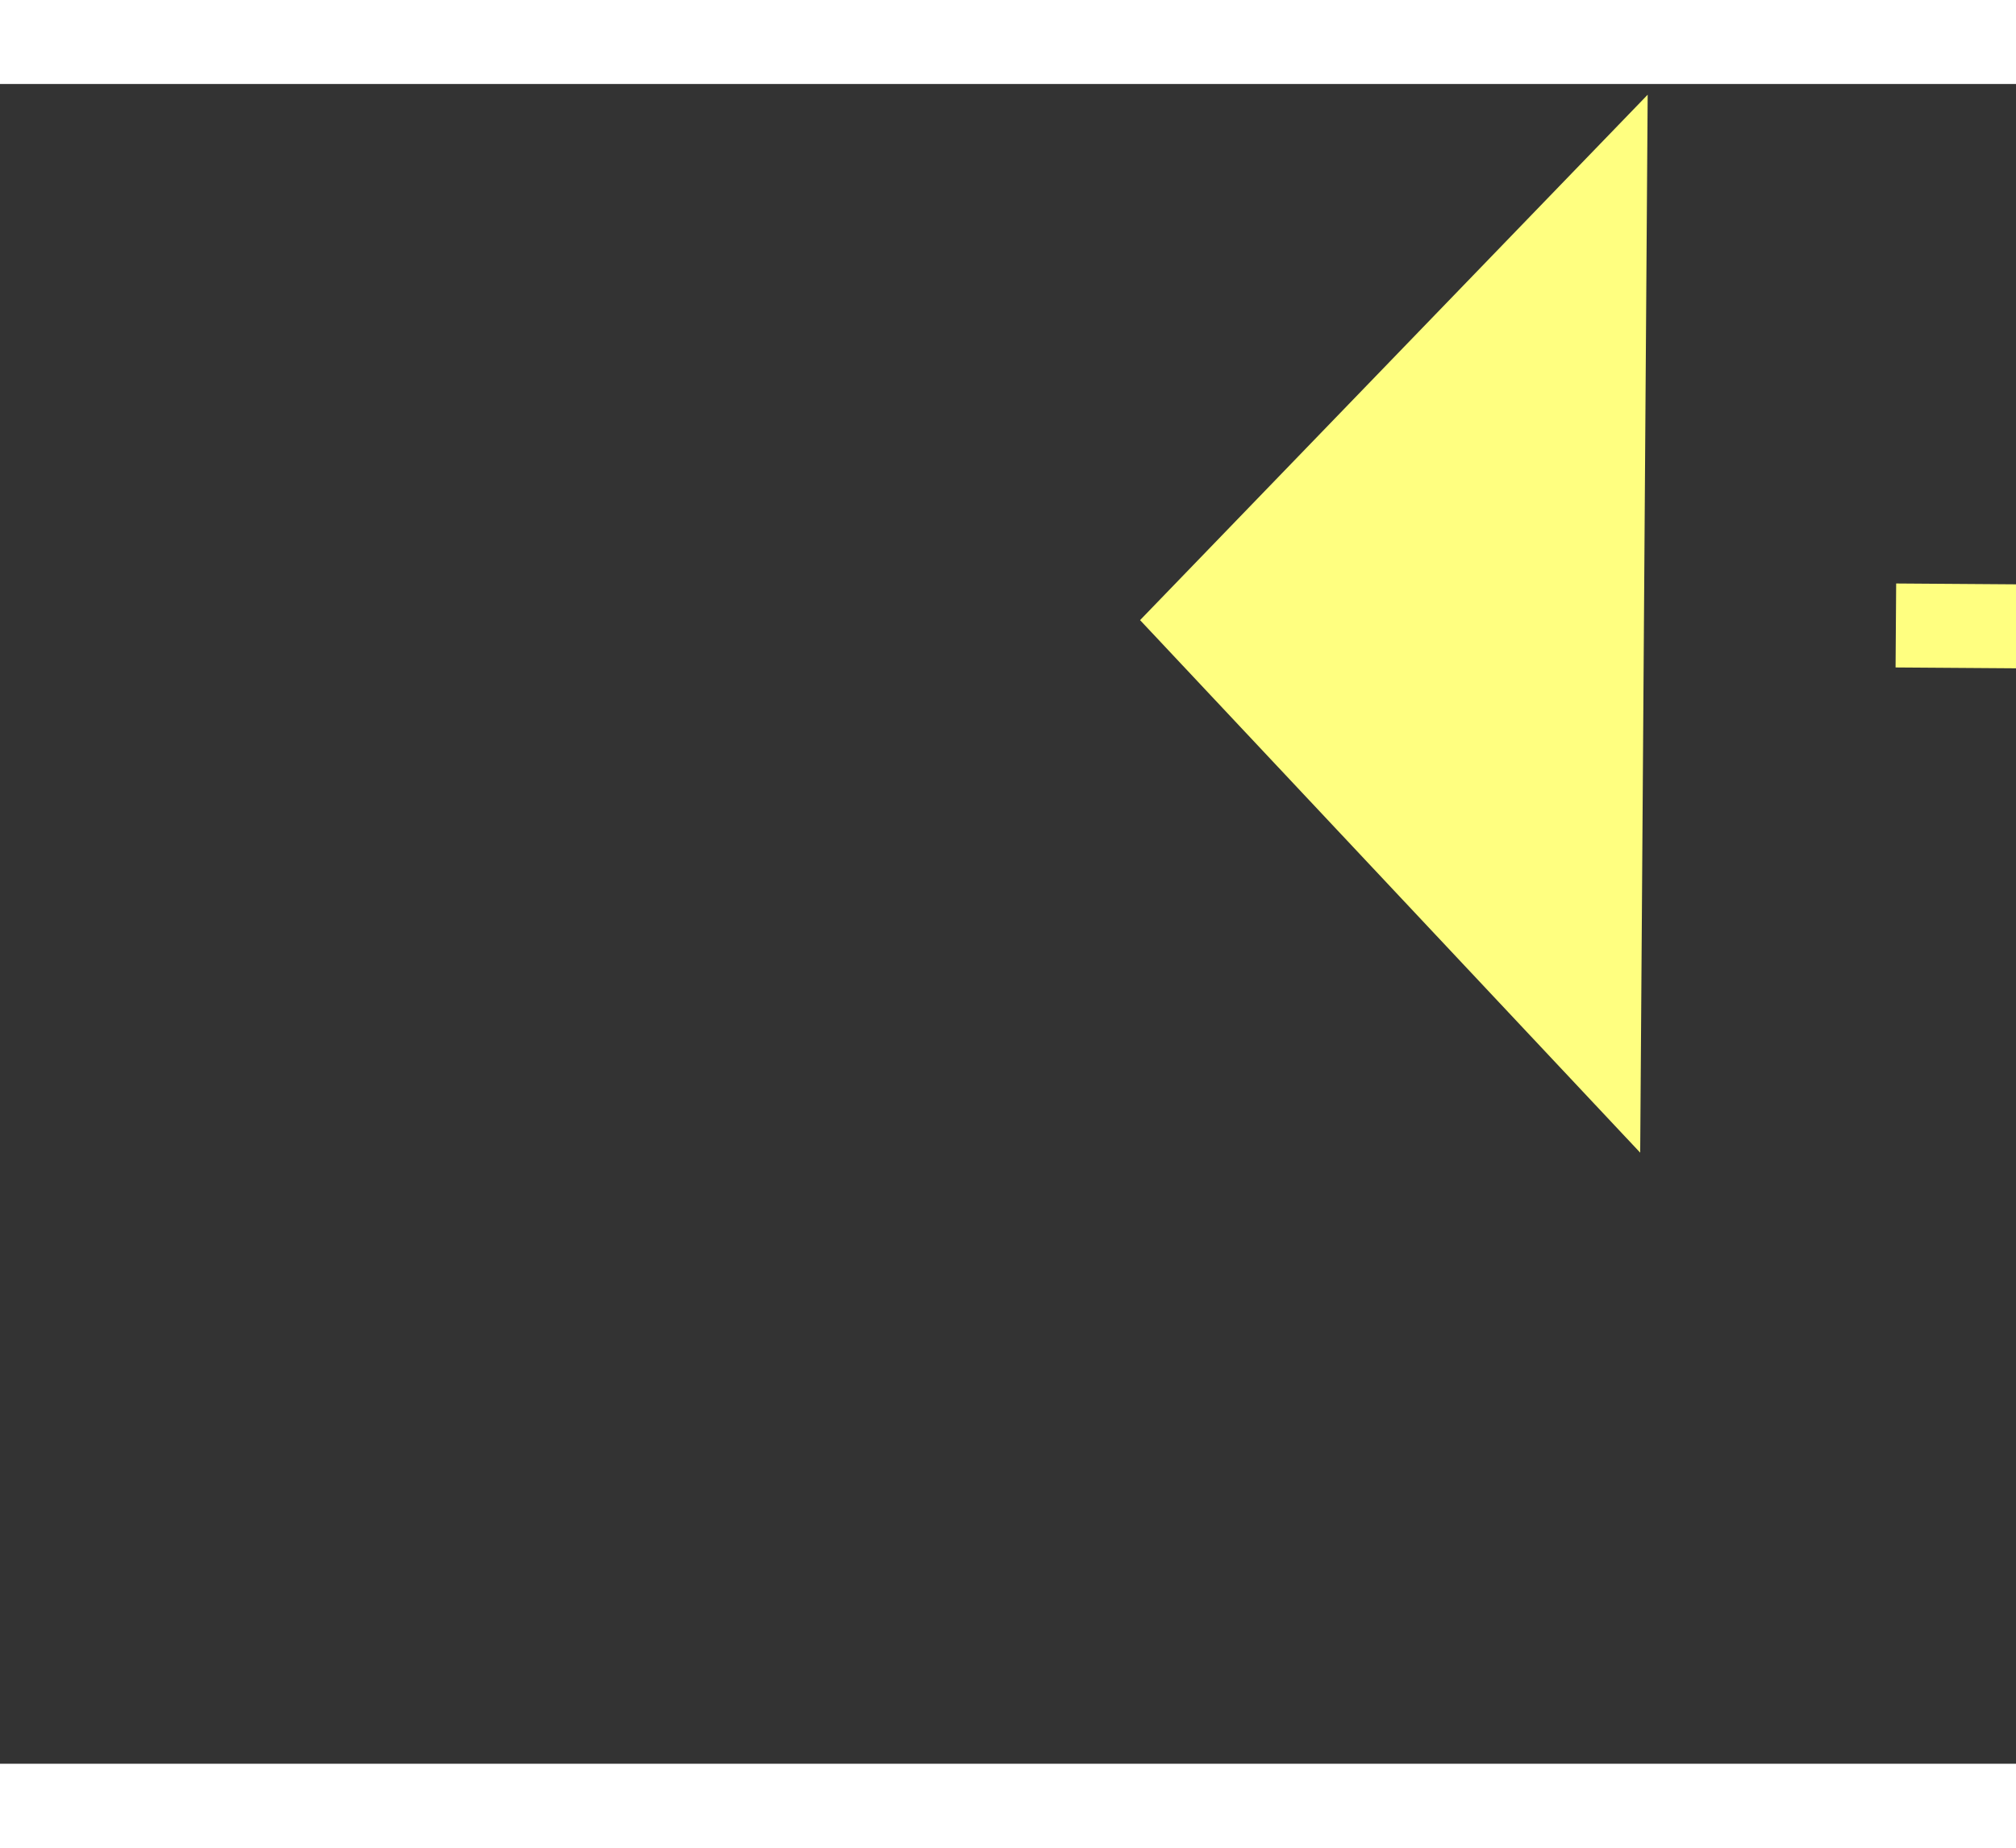
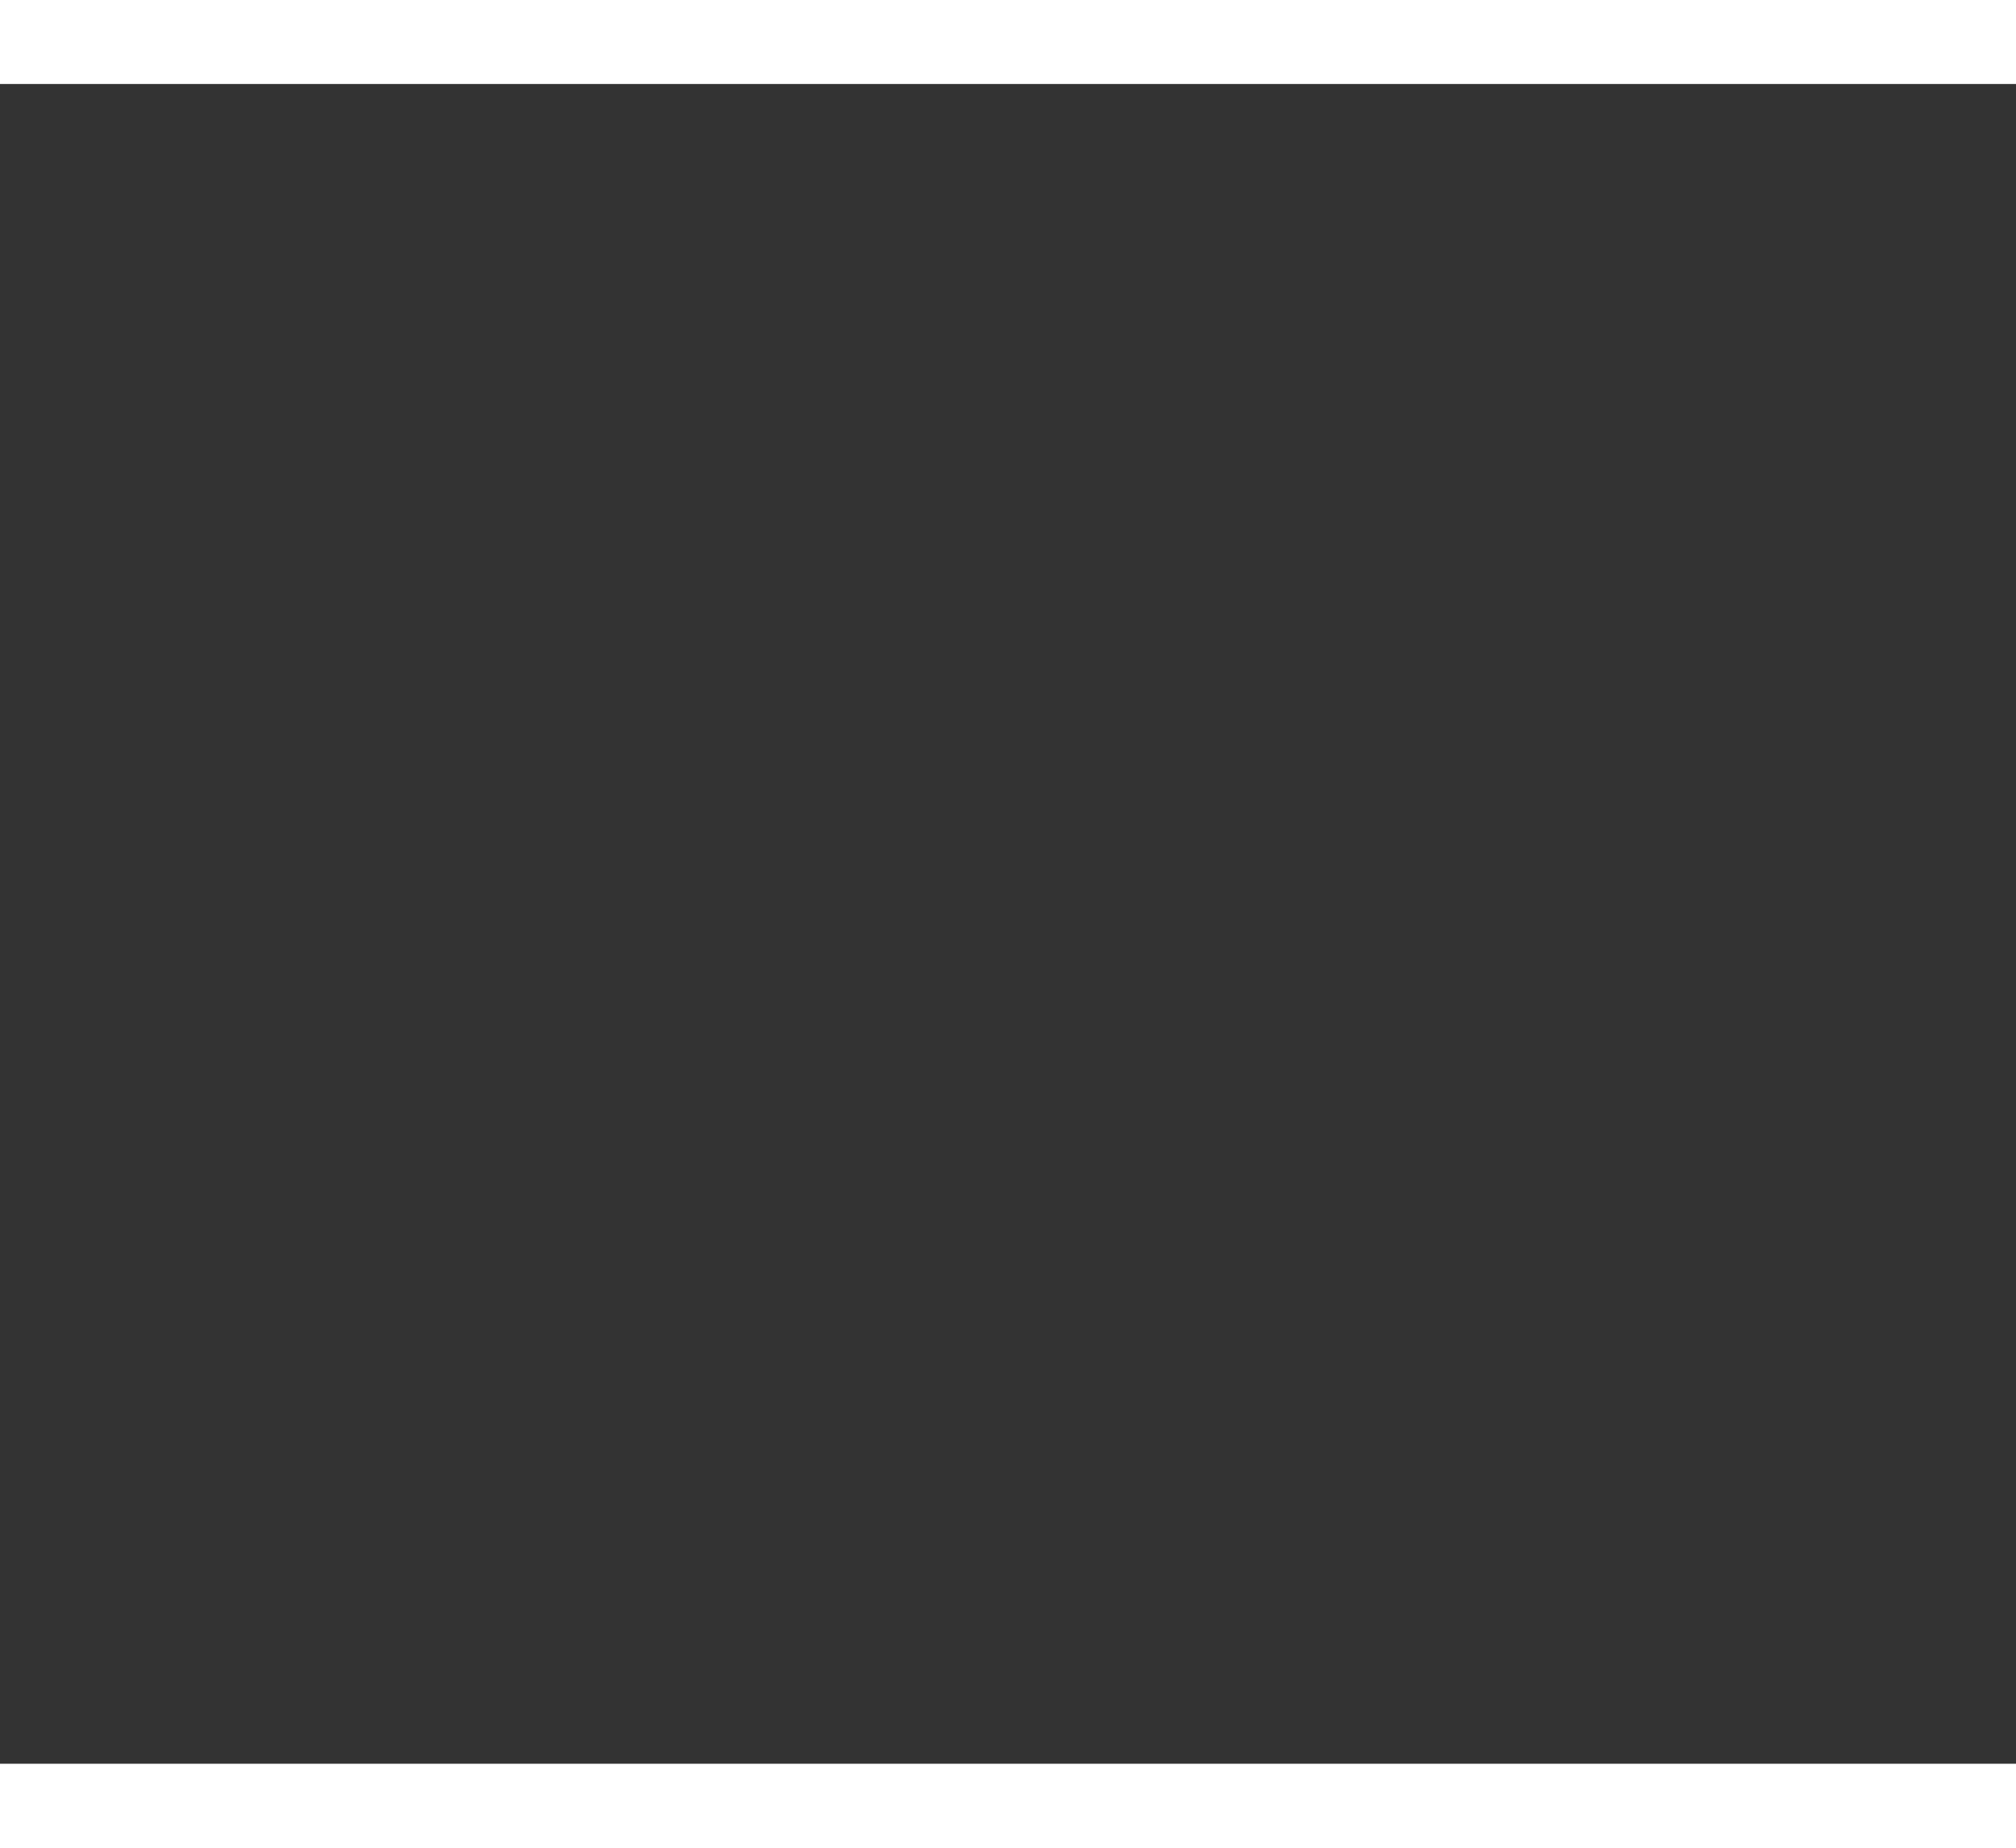
<svg xmlns="http://www.w3.org/2000/svg" version="1.1" width="24px" height="22px" preserveAspectRatio="xMinYMid meet" viewBox="910 9571  24 20">
  <rect x="910" y="9571" width="24" height="20" fill="#333333" stroke="none" />
  <g transform="matrix(0.731 0.682 -0.682 0.731 6781.918 1945.098 )">
-     <path d="M 974 9566.8  L 980 9560.5  L 974 9554.2  L 974 9566.8  Z " fill-rule="nonzero" fill="#ffff80" stroke="none" transform="matrix(-0.736 0.677 -0.677 -0.736 8116.982 15952.594 )" />
-     <path d="M 910 9560.5  L 975 9560.5  " stroke-width="1" stroke-dasharray="9,4" stroke="#ffff80" fill="none" transform="matrix(-0.736 0.677 -0.677 -0.736 8116.982 15952.594 )" />
+     <path d="M 974 9566.8  L 980 9560.5  L 974 9566.8  Z " fill-rule="nonzero" fill="#ffff80" stroke="none" transform="matrix(-0.736 0.677 -0.677 -0.736 8116.982 15952.594 )" />
  </g>
</svg>